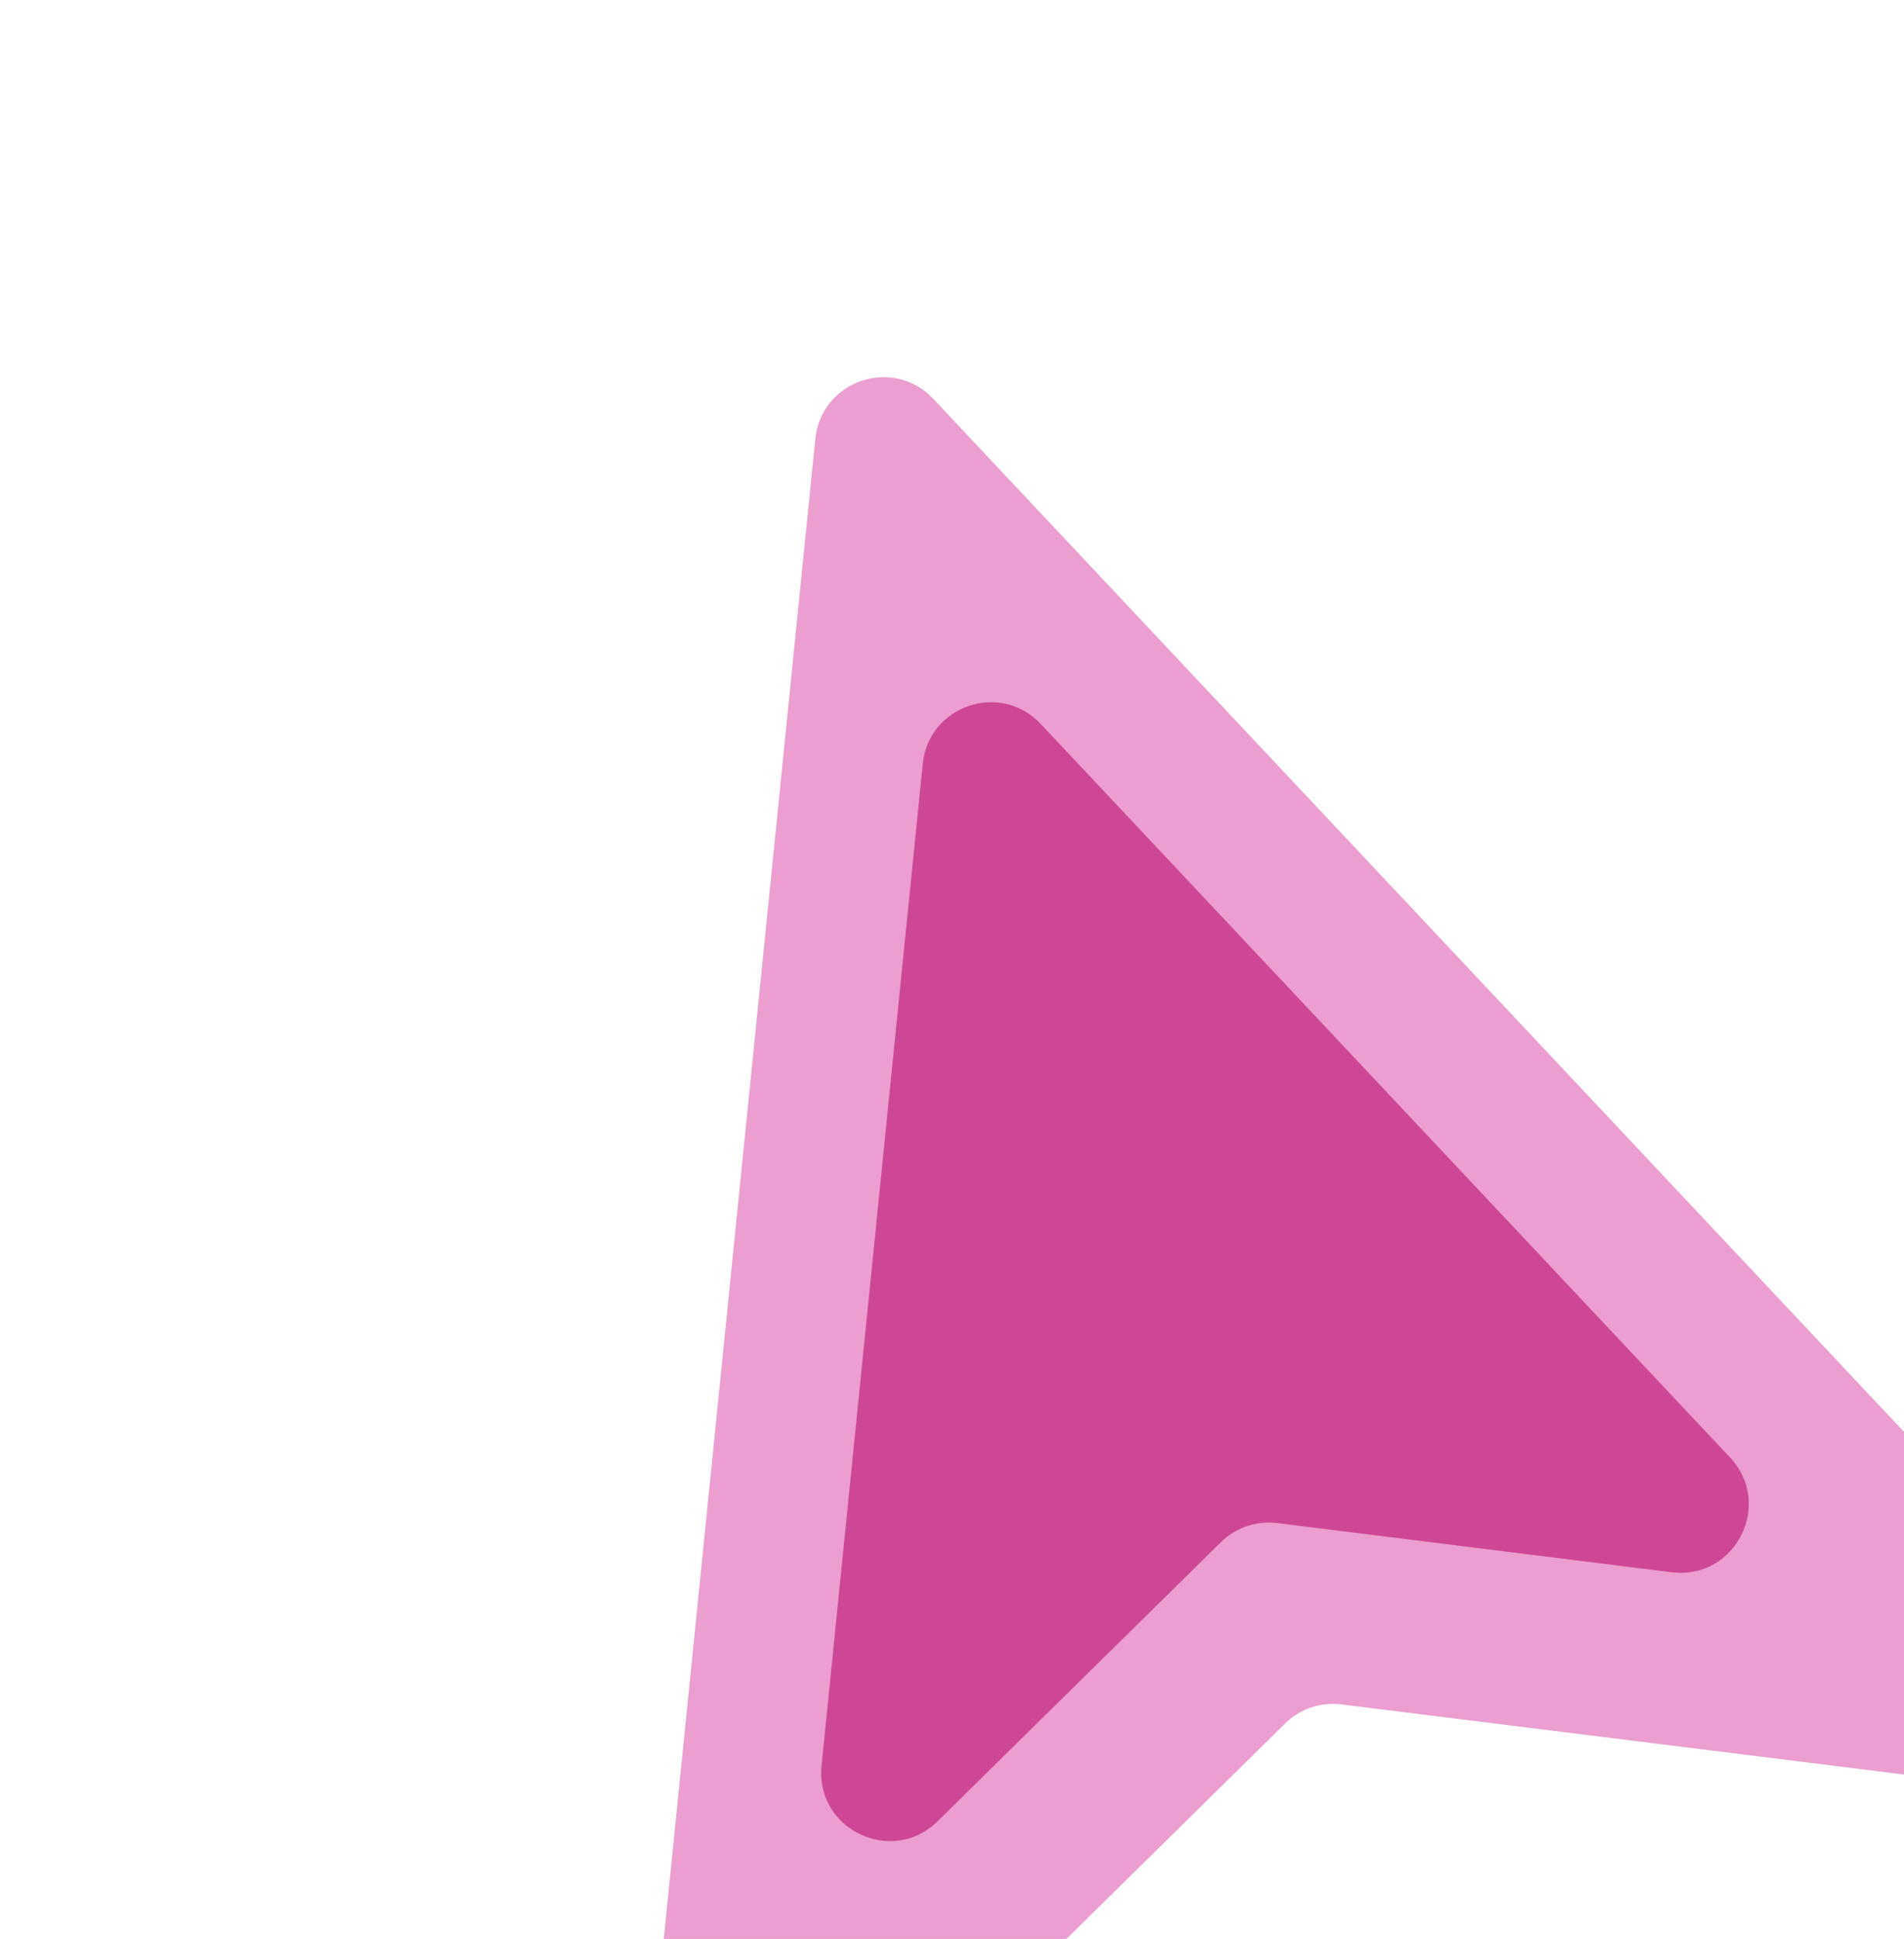
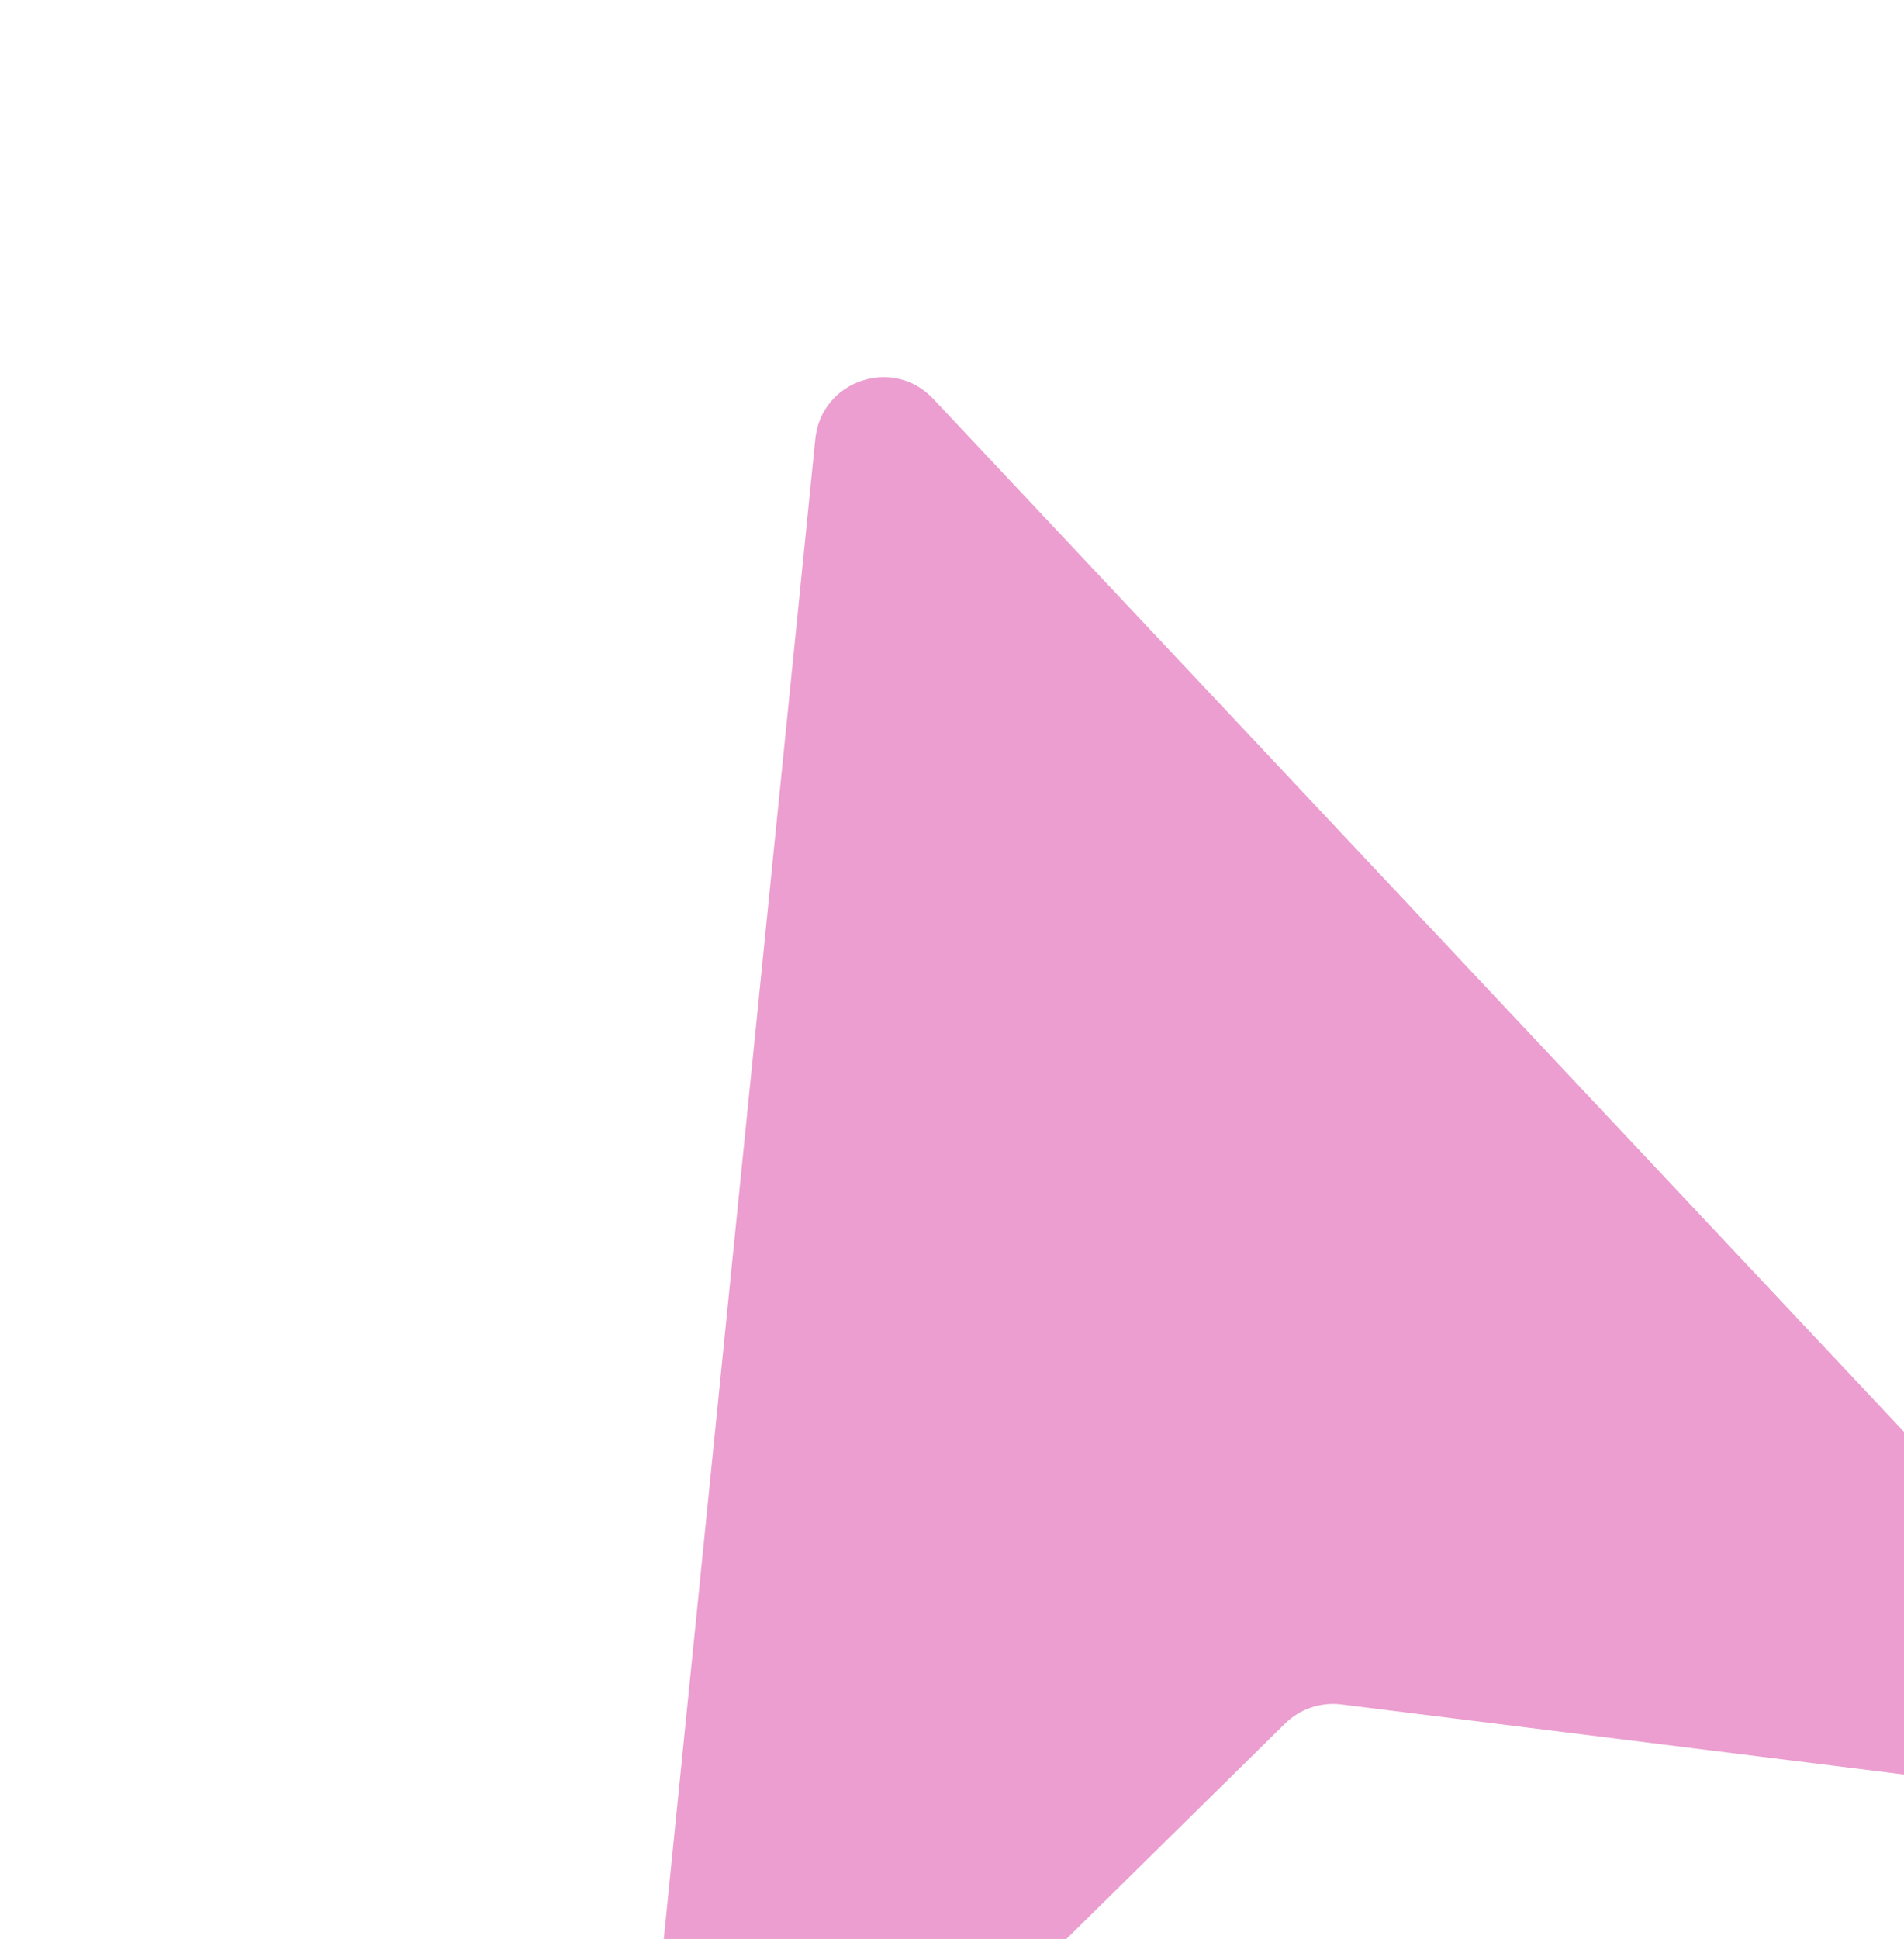
<svg xmlns="http://www.w3.org/2000/svg" width="167" height="170" viewBox="0 0 167 170" fill="none">
  <path d="M71.514 38.475C72.031 33.356 78.331 31.22 81.855 34.969L187.597 147.45C191.446 151.544 188.06 158.209 182.484 157.514L117.663 149.438C115.843 149.212 114.018 149.83 112.711 151.117L66.17 196.952C62.166 200.895 55.425 197.664 55.99 192.074L71.514 38.475Z" fill="#EB9ECF" />
-   <path d="M80.934 66.973C81.452 61.853 87.751 59.717 91.276 63.467L151.742 127.787C155.591 131.881 152.205 138.545 146.629 137.851L112.031 133.54C110.21 133.313 108.386 133.932 107.079 135.219L82.237 159.684C78.234 163.626 71.492 160.396 72.057 154.805L80.934 66.973Z" fill="#CE4796" />
</svg>